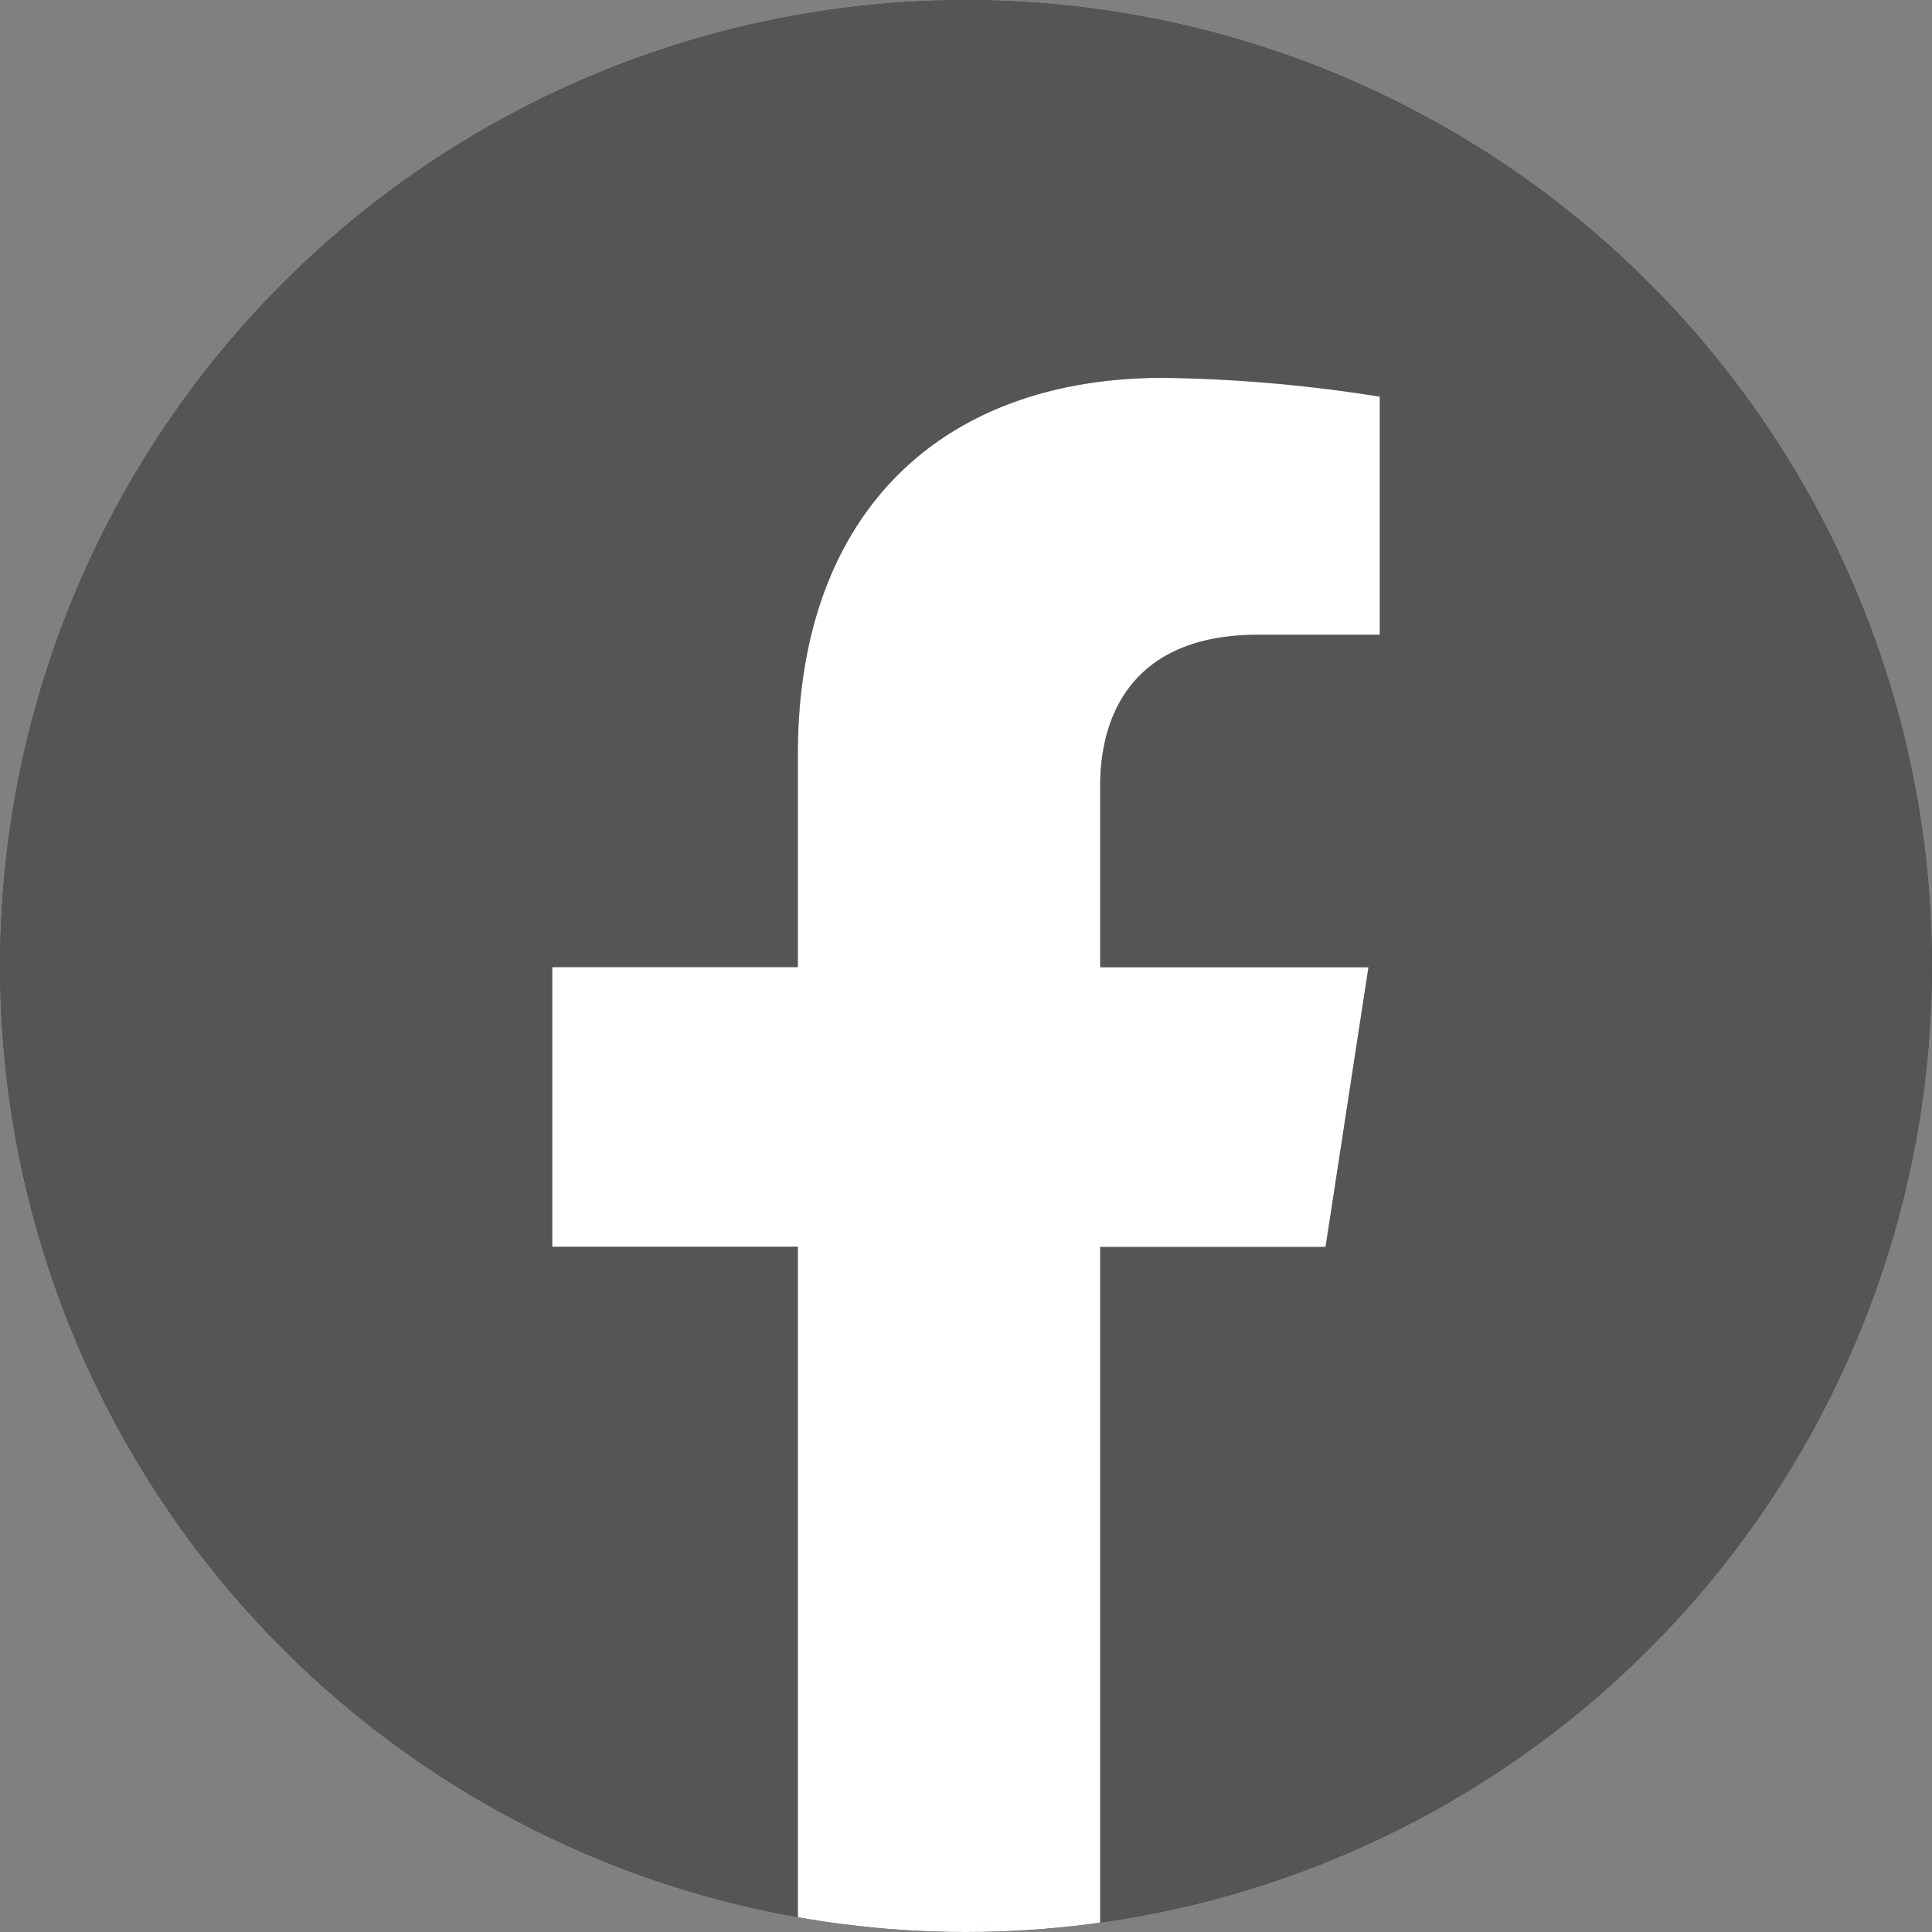
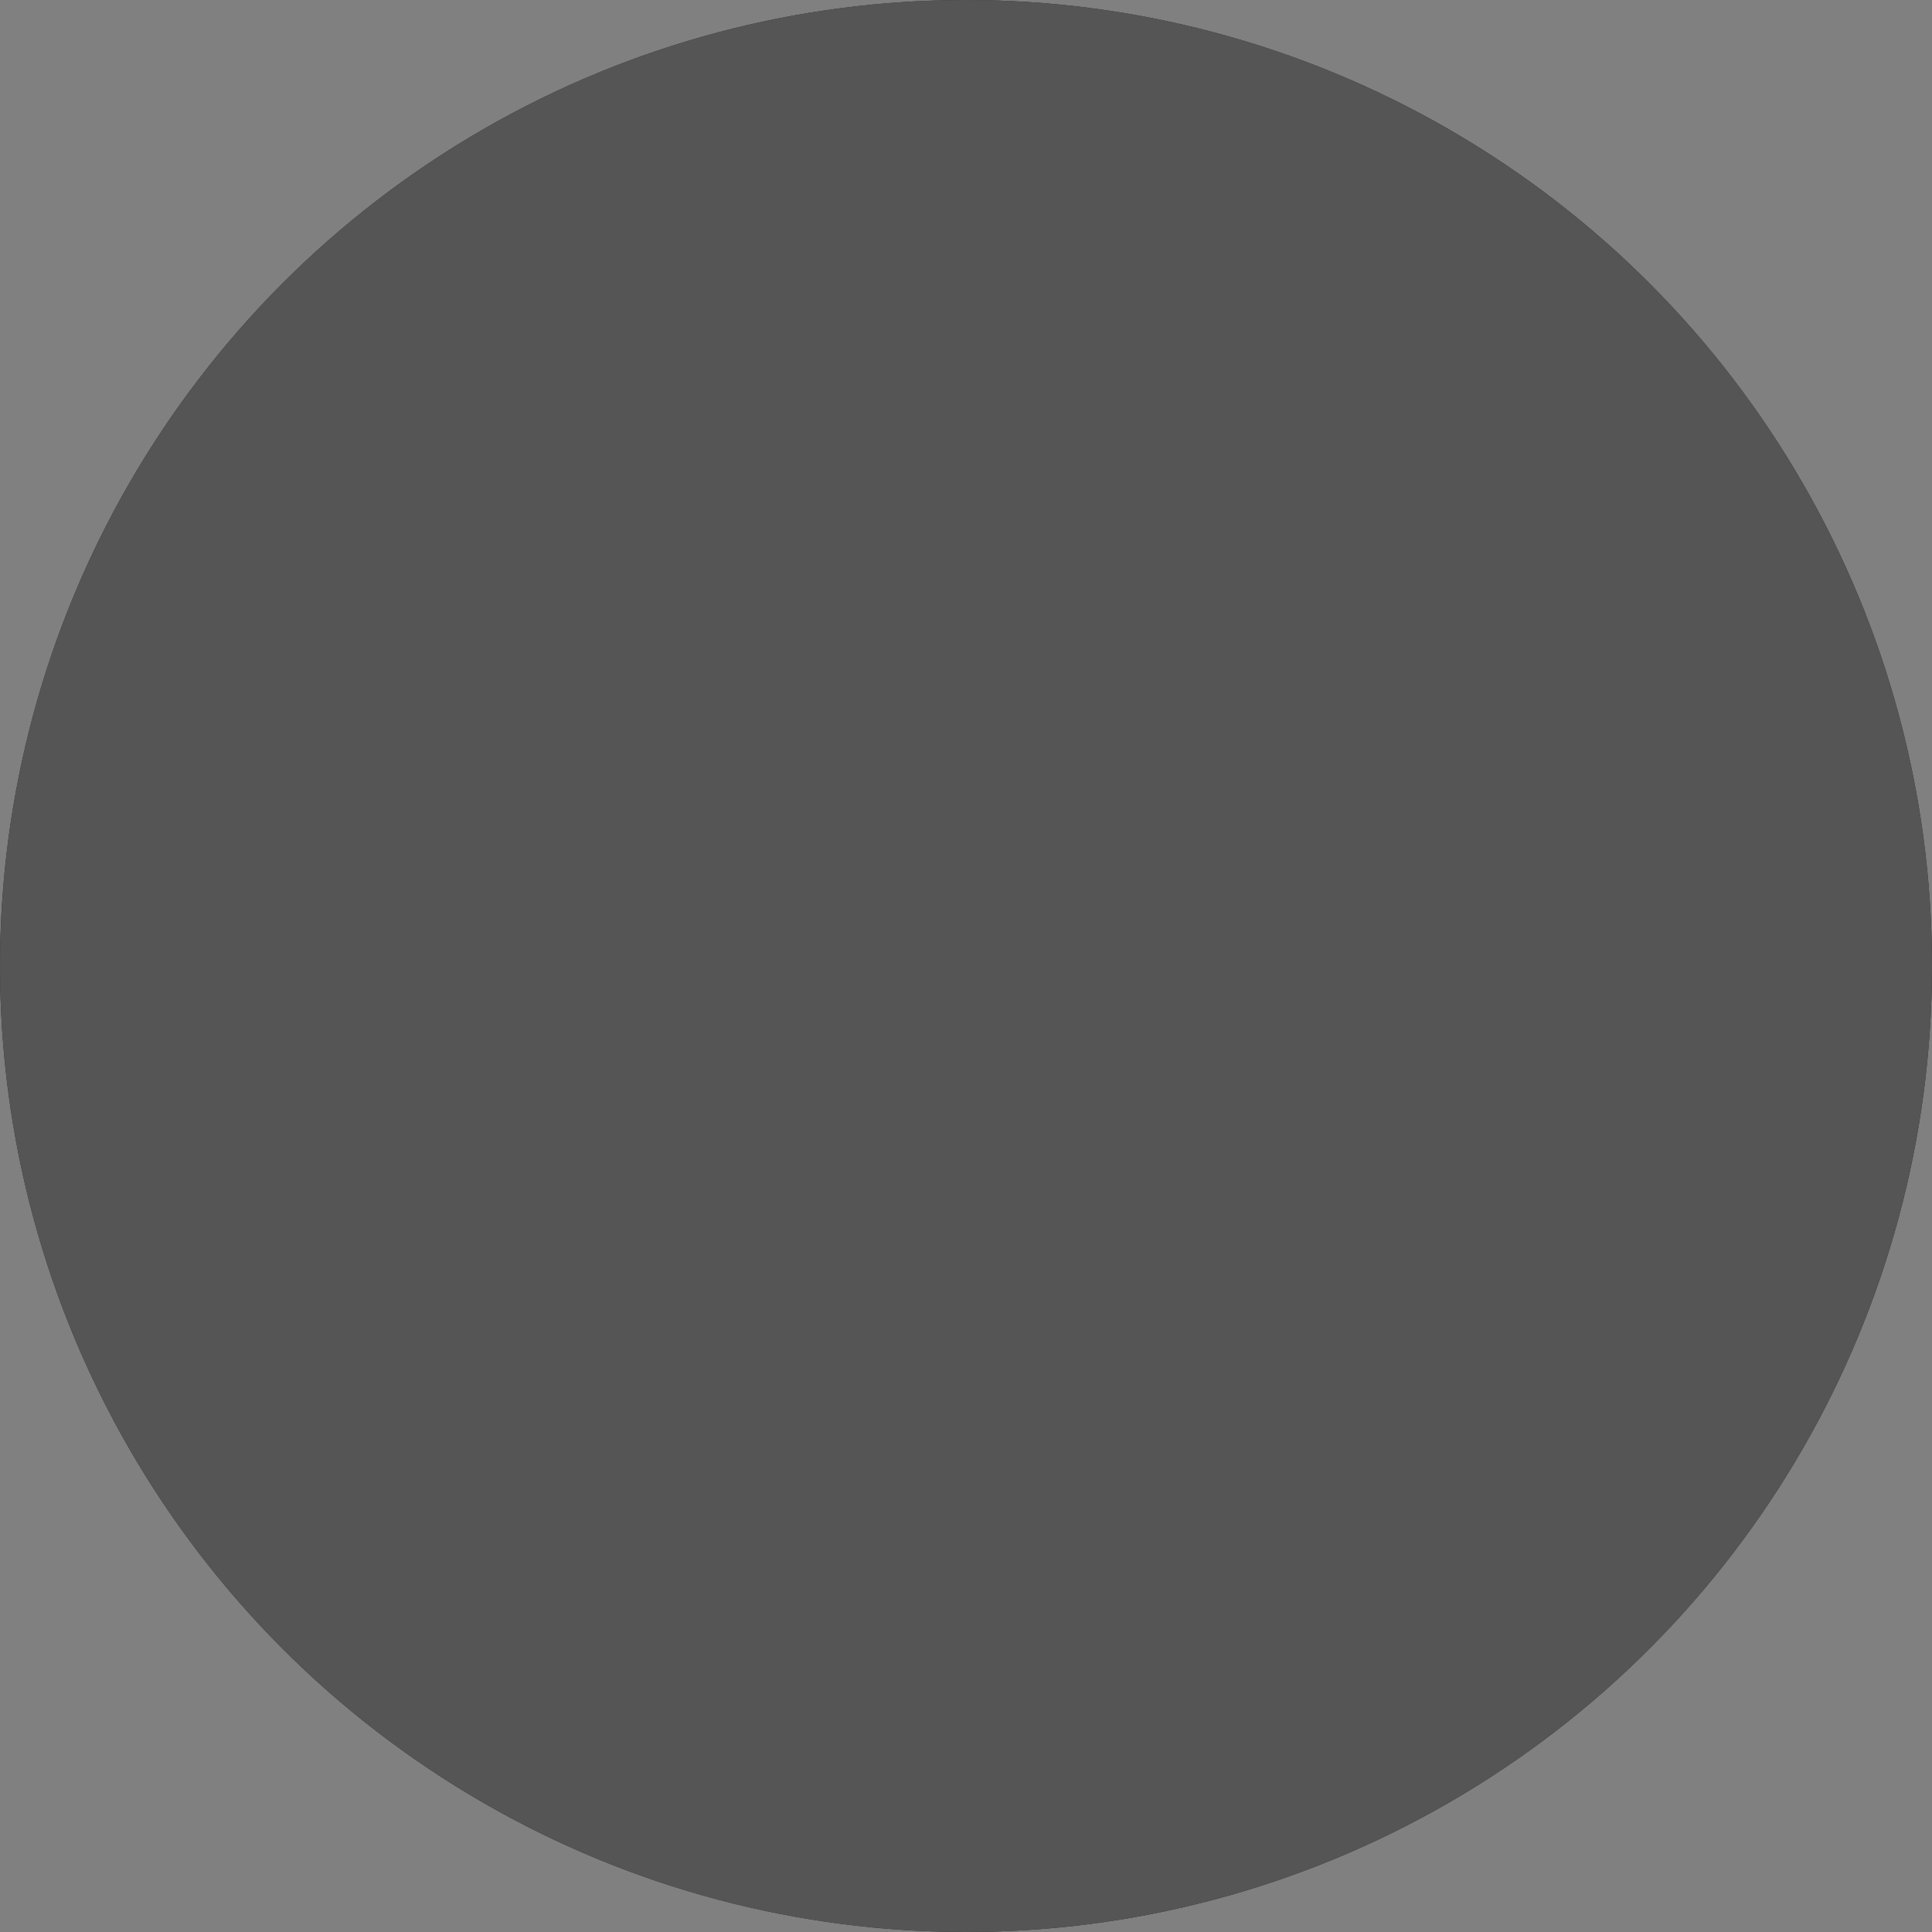
<svg xmlns="http://www.w3.org/2000/svg" id="icon" width="40" height="40" viewBox="0 0 40 40">
  <rect x="0" y="0" width="40" height="40" fill="#808080" stroke="none" />
  <defs>
    <clipPath id="clip-path">
-       <circle id="楕円形_59" data-name="楕円形 59" cx="20" cy="20" r="20" transform="translate(0.379)" fill="#222427" />
-     </clipPath>
+       </clipPath>
  </defs>
  <g id="楕円形_51" data-name="楕円形 51" fill="#f5f6f7" stroke="#222427" stroke-width="1">
-     <circle cx="20" cy="20" r="20" stroke="none" />
    <circle cx="20" cy="20" r="19.5" fill="none" />
  </g>
  <circle id="楕円形_57" data-name="楕円形 57" cx="20" cy="20" r="20" fill="#555" />
  <g id="マスクグループ_77" data-name="マスクグループ 77" transform="translate(-0.379)" clip-path="url(#clip-path)">
    <path id="パス_84291" data-name="パス 84291" d="M318.01,217.993l.888-5.789h-5.554v-3.757c0-1.584.776-3.128,3.264-3.128h2.525v-4.929A30.8,30.8,0,0,0,314.65,200c-4.575,0-7.565,2.773-7.565,7.792V212.2H302v5.789h5.085v13.995a20.241,20.241,0,0,0,6.259,0V217.993Z" transform="translate(-290.187 -192.177)" fill="#222427" />
    <circle id="楕円形_58" data-name="楕円形 58" cx="20" cy="20" r="20" transform="translate(0.379)" fill="none" />
  </g>
  <g id="マスクグループ_78" data-name="マスクグループ 78" transform="translate(-0.379)" clip-path="url(#clip-path)">
-     <path id="パス_84292" data-name="パス 84292" d="M318.01,217.993l.888-5.789h-5.554v-3.757c0-1.584.776-3.128,3.264-3.128h2.525v-4.929A30.8,30.8,0,0,0,314.65,200c-4.575,0-7.565,2.773-7.565,7.792V212.2H302v5.789h5.085v13.995a20.241,20.241,0,0,0,6.259,0V217.993Z" transform="translate(-290.187 -192.177)" fill="#fff" />
    <circle id="楕円形_60" data-name="楕円形 60" cx="20" cy="20" r="20" transform="translate(0.379)" fill="none" />
  </g>
</svg>